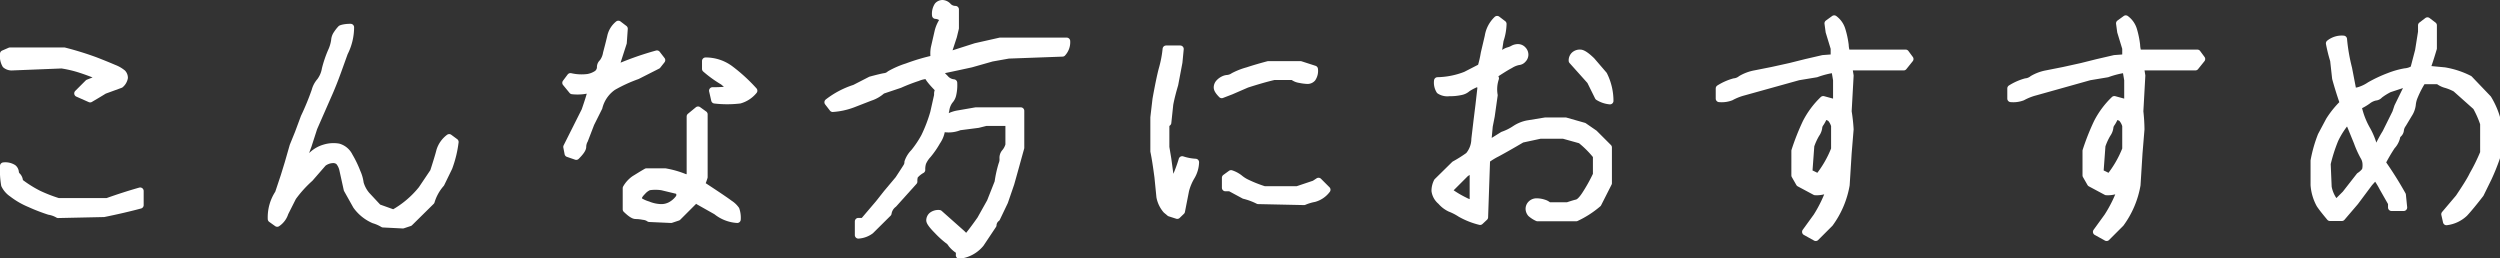
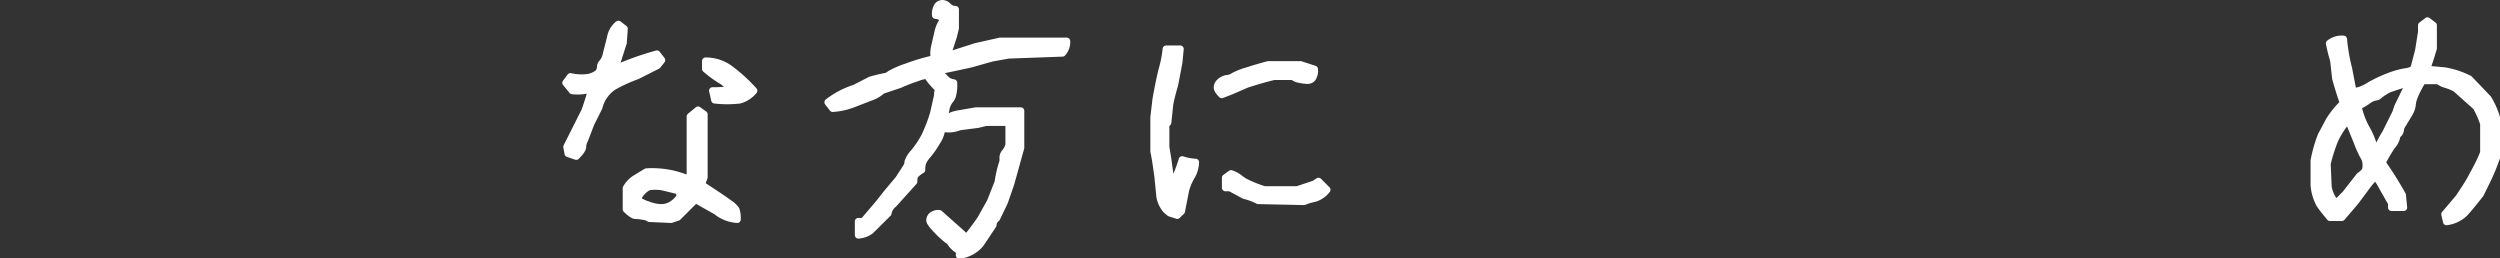
<svg xmlns="http://www.w3.org/2000/svg" viewBox="0 0 177.49 18.34">
  <rect x="0" y="0" width="177.49" height="18.34" fill="#333333" stroke="none" />
  <defs>
    <style>.cls-1{fill:#fff;stroke:#fff;stroke-linecap:round;stroke-linejoin:round;stroke-width:0.5px;}</style>
  </defs>
  <title>icon-osusume_sp</title>
  <g id="レイヤー_2" data-name="レイヤー 2">
    <g id="レイヤー">
-       <path class="cls-1" d="M7.19,5.52a1.39,1.39,0,0,0-.51-.25c-.29-.11-.61-.23-.95-.34a8.45,8.45,0,0,0-1.35-.32l-3.5.14A.66.66,0,0,1,.4,4.6a1.26,1.26,0,0,1-.15-.78l.46-.2H4.56a22.33,22.33,0,0,1,2.2.68c.57.22,1,.4,1.33.54a2.2,2.2,0,0,1,.61.35.49.49,0,0,1,.13.33A.82.82,0,0,1,8.55,6L7.4,6.42c-.45.28-.8.48-1,.6l-.88-.39.74-.74ZM.25,11.78a1.05,1.05,0,0,1,.69.15.43.43,0,0,1,.15.29.42.42,0,0,0,.14.28.54.54,0,0,1,.15.41,8.43,8.43,0,0,0,1.36.86,10.66,10.66,0,0,0,1.39.54H7.62c.78-.28,1.56-.53,2.33-.75v1q-1.15.31-2.58.6l-3.24.07A1.91,1.91,0,0,0,3.49,15a12.63,12.63,0,0,1-1.37-.53,5.45,5.45,0,0,1-1.26-.73,1.56,1.56,0,0,1-.53-.61A6.28,6.28,0,0,1,.25,11.78Z" />
-       <path class="cls-1" d="M24.89,1.94a4,4,0,0,1-.44,1.81L24,5q-.36,1-.72,1.8l-1,2.28-.41,1.27c-.18.47-.35,1-.49,1.47a.79.79,0,0,0,.19-.19c.08-.1.26-.29.53-.56a2.14,2.14,0,0,1,.93-.56,2.16,2.16,0,0,1,1-.07,1.23,1.23,0,0,1,.77.65,7.46,7.46,0,0,1,.55,1.14,2.65,2.65,0,0,1,.22.77,2.26,2.26,0,0,0,.46.86l.82.88,1.09.39a6.84,6.84,0,0,0,2-1.69l.84-1.25c.22-.68.37-1.17.45-1.49a1.84,1.84,0,0,1,.66-.93l.42.31a7.94,7.94,0,0,1-.44,1.81l-.56,1.15a3.37,3.37,0,0,0-.7,1.26l-1.53,1.51-.48.16-1.4-.07a2.78,2.78,0,0,0-.66-.29,3,3,0,0,1-1.24-1l-.65-1.16L24.33,12a1.34,1.34,0,0,0-.27-.53.62.62,0,0,0-.45-.14,1.19,1.19,0,0,0-.67.25L22,12.66A8.46,8.46,0,0,0,20.79,14l-.56,1.11a1.39,1.39,0,0,1-.55.74l-.42-.3a3.09,3.09,0,0,1,.51-1.83l.41-1.23.28-.91.35-1.22.37-.91.42-1.13a18.42,18.42,0,0,0,.77-1.87,1.66,1.66,0,0,1,.36-.68,2,2,0,0,0,.37-.87,8.21,8.21,0,0,1,.42-1.24,2.77,2.77,0,0,0,.24-.8.88.88,0,0,1,.16-.45,2.66,2.66,0,0,1,.29-.37C24.3,2,24.52,1.94,24.89,1.94Zm-3.8,10.33h.14a.19.19,0,0,0-.07-.12A.19.19,0,0,0,21.09,12.27Z" />
-       <path class="cls-1" d="M42,6.31a3.38,3.38,0,0,1-1.37.13l-.46-.56.33-.44a3.49,3.49,0,0,0,1.25.06,1.7,1.7,0,0,0,.58-.22A.57.57,0,0,0,42.58,5a.55.55,0,0,0,.05-.26.43.43,0,0,1,.15-.3,1.48,1.48,0,0,0,.28-.66c.09-.34.19-.72.29-1.14a1.55,1.55,0,0,1,.55-.92l.42.32-.07,1-.51,1.58-.21.26,0,.07a21.37,21.37,0,0,1,3.11-1.12l.34.44-.3.38-1.44.73a10.67,10.67,0,0,0-1.72.79,2.5,2.5,0,0,0-1,1.46l-.57,1.14L41.5,9.94a1,1,0,0,0-.13.48c0,.15-.15.37-.46.68l-.58-.2-.09-.47,1.29-2.57C41.75,7.22,41.92,6.7,42,6.31Zm6.83,6.4L49,12.4V8.27l.56-.46.43.31v4.45a3.8,3.8,0,0,1-.2.53q1.68,1.1,2,1.35a1.61,1.61,0,0,1,.46.43,1.78,1.78,0,0,1,.09.7A2.6,2.6,0,0,1,50.86,15l-1.26-.71-.25-.19-.14.23-1.09,1.09-.48.16-1.54-.07a.87.87,0,0,0-.42-.15,3.05,3.05,0,0,0-.55-.06c-.15,0-.37-.15-.67-.44v-1.5a2,2,0,0,1,.58-.64c.23-.14.51-.32.86-.52h1.32A6.59,6.59,0,0,1,48.87,12.71Zm-.75.81L47,13.26a3.07,3.07,0,0,0-.93,0,1.26,1.26,0,0,0-.46.34c-.19.19-.28.34-.28.44a.3.3,0,0,0,.07.23,2.33,2.33,0,0,0,.6.27,2.6,2.6,0,0,0,.93.2,1.4,1.4,0,0,0,.73-.19,1.79,1.79,0,0,0,.52-.46A.41.41,0,0,0,48.12,13.52Zm2.51-7.08A9.25,9.25,0,0,0,52,6.35l-.66-.56a8.19,8.19,0,0,1-1.25-.9V4.33a2.9,2.9,0,0,1,1.76.58,11.8,11.8,0,0,1,1.67,1.53,2,2,0,0,1-1,.66,7.73,7.73,0,0,1-1.78,0Z" />
+       <path class="cls-1" d="M42,6.31a3.38,3.38,0,0,1-1.37.13l-.46-.56.33-.44a3.49,3.49,0,0,0,1.25.06,1.7,1.7,0,0,0,.58-.22A.57.57,0,0,0,42.58,5a.55.55,0,0,0,.05-.26.43.43,0,0,1,.15-.3,1.48,1.48,0,0,0,.28-.66c.09-.34.19-.72.29-1.14a1.55,1.55,0,0,1,.55-.92l.42.32-.07,1-.51,1.58-.21.26,0,.07a21.37,21.37,0,0,1,3.11-1.12l.34.44-.3.38-1.44.73a10.67,10.67,0,0,0-1.72.79,2.5,2.5,0,0,0-1,1.46l-.57,1.14L41.5,9.94a1,1,0,0,0-.13.48c0,.15-.15.37-.46.68l-.58-.2-.09-.47,1.29-2.57C41.75,7.22,41.92,6.7,42,6.31Zm6.83,6.4L49,12.4V8.27l.56-.46.43.31v4.45a3.8,3.8,0,0,1-.2.53q1.68,1.1,2,1.35a1.61,1.61,0,0,1,.46.43,1.78,1.78,0,0,1,.09.7A2.6,2.6,0,0,1,50.86,15l-1.26-.71-.25-.19-.14.23-1.09,1.09-.48.16-1.54-.07a.87.87,0,0,0-.42-.15,3.05,3.05,0,0,0-.55-.06c-.15,0-.37-.15-.67-.44v-1.5a2,2,0,0,1,.58-.64c.23-.14.51-.32.86-.52A6.59,6.59,0,0,1,48.87,12.71Zm-.75.81L47,13.26a3.07,3.07,0,0,0-.93,0,1.26,1.26,0,0,0-.46.34c-.19.19-.28.34-.28.44a.3.3,0,0,0,.07.23,2.33,2.33,0,0,0,.6.27,2.6,2.6,0,0,0,.93.2,1.4,1.4,0,0,0,.73-.19,1.79,1.79,0,0,0,.52-.46A.41.41,0,0,0,48.12,13.52Zm2.51-7.08A9.25,9.25,0,0,0,52,6.35l-.66-.56a8.19,8.19,0,0,1-1.25-.9V4.33a2.9,2.9,0,0,1,1.76.58,11.8,11.8,0,0,1,1.67,1.53,2,2,0,0,1-1,.66,7.73,7.73,0,0,1-1.78,0Z" />
      <path class="cls-1" d="M60.94,15.72h.36l1.09-1.28.56-.71.84-1c.36-.55.57-.87.61-.95a.6.6,0,0,0,.06-.27,1.81,1.81,0,0,1,.43-.69,7.3,7.3,0,0,0,.75-1.12A10.57,10.57,0,0,0,66.29,8l.28-1.25a.6.6,0,0,1,.09-.4c-.53-.53-.79-.87-.79-1a2.06,2.06,0,0,0-.72.16A13.25,13.25,0,0,0,63.88,6l-1.25.42a2.32,2.32,0,0,1-.85.49l-1.21.47a5,5,0,0,1-1.45.32l-.34-.44a6.14,6.14,0,0,1,1.9-1l1.13-.58c.52-.14.86-.22,1-.24a.67.67,0,0,0,.37-.17,6.28,6.28,0,0,1,1.22-.53,14.23,14.23,0,0,1,1.93-.57,2.27,2.27,0,0,1,0-.75l.28-1.22A2.47,2.47,0,0,1,67,1.38a.83.83,0,0,0-.58-.29A1.05,1.05,0,0,1,66.58.4a.46.46,0,0,1,.34-.15.58.58,0,0,1,.4.21.73.73,0,0,0,.51.21V2l-.14.58-.42,1.28,0,.09,2-.64L71,2.92h4.73a1.14,1.14,0,0,1-.3.85l-3.83.14-1.18.21-1.48.42c-1.51.33-2.29.49-2.33.49a6,6,0,0,0,.48.52.91.91,0,0,0,.62.33,3,3,0,0,1-.08.88.92.92,0,0,1-.21.38,1.44,1.44,0,0,0-.27.67L66.85,9.2a1.89,1.89,0,0,1-.33.85,6.23,6.23,0,0,1-.64.93,2,2,0,0,0-.37.56,1.48,1.48,0,0,0-.07.52,1.82,1.82,0,0,0-.51.42,1.19,1.19,0,0,0-.05.41l-1.44,1.6a1,1,0,0,0-.39.65l-1.24,1.23a1.64,1.64,0,0,1-.87.32Zm7.18,2.09a2,2,0,0,1-.57-.49.81.81,0,0,0-.27-.28,6.36,6.36,0,0,1-.72-.66c-.37-.37-.55-.62-.55-.74a.46.46,0,0,1,.15-.33.73.73,0,0,1,.53-.15l1.6,1.42.32.32c.26-.3.59-.74,1-1.32l.7-1.25.55-1.39a8.15,8.15,0,0,1,.28-1.27.91.91,0,0,0,.07-.42.59.59,0,0,1,.15-.44,1.38,1.38,0,0,0,.27-.52V8.69H70l-.56.14L68.12,9a2,2,0,0,1-1,.14l-.32-.42a2.26,2.26,0,0,1,1.27-.64l1.21-.21h3.19v2.62c-.24.86-.47,1.71-.71,2.55l-.44,1.28-.56,1.17a.65.65,0,0,0-.26.49l-.88,1.32a2.29,2.29,0,0,1-1.51.82Z" />
      <path class="cls-1" d="M82.8,14.91a2,2,0,0,1-.45-.93l-.14-1.41c-.1-.75-.19-1.36-.29-1.83V8.34l.15-1.29c.18-1,.34-1.76.45-2.16a8,8,0,0,0,.27-1.41h1l-.09.94L83.4,6c-.14.47-.26.93-.35,1.39l-.14,1.32-.14.12v1.62l.14.84.26,1.92a10.57,10.57,0,0,0,.76-1.87,3.69,3.69,0,0,0,.95.18,2.09,2.09,0,0,1-.29,1,3.72,3.72,0,0,0-.42,1L83.88,15l-.3.29-.53-.17Zm10.52-10a.94.94,0,0,1-.15.65.46.46,0,0,1-.33.15,3,3,0,0,1-.55-.07,1,1,0,0,1-.5-.21H90.45c-.6.14-1.24.33-1.93.55l-1.13.49-.65.25c-.21-.21-.32-.38-.32-.51a.49.49,0,0,1,.14-.34,1,1,0,0,1,.3-.22.75.75,0,0,1,.3-.08.93.93,0,0,0,.42-.16,4.88,4.88,0,0,1,1-.39c.45-.15.94-.29,1.46-.43h2.29ZM87,13.33v-.71l.4-.29a2,2,0,0,1,.59.31,2.39,2.39,0,0,0,.55.35,9.09,9.09,0,0,0,1.22.48H92.1l1.22-.41.29-.19.6.6a1.69,1.69,0,0,1-.9.62,3.53,3.53,0,0,0-.73.22l-3.25-.07a4.7,4.7,0,0,0-1-.37l-1-.54Z" />
-       <path class="cls-1" d="M105.05,5.86a3.34,3.34,0,0,0-.88.42.94.94,0,0,1-.45.22,3.56,3.56,0,0,1-.83.08,1,1,0,0,1-.68-.15,1.07,1.07,0,0,1-.15-.7,5.77,5.77,0,0,0,2-.4l1.09-.56a7.85,7.85,0,0,0,.23-1l.28-1.19a2.1,2.1,0,0,1,.63-1.2l.42.32a3.86,3.86,0,0,1-.21,1.16l-.19,1.23.13-.06a1.4,1.4,0,0,0,.26-.21,1.12,1.12,0,0,1,.37-.21,1.42,1.42,0,0,0,.37-.15.74.74,0,0,1,.34-.08.46.46,0,0,1,.33.15.49.49,0,0,1,.15.35.48.48,0,0,1-.15.34.43.43,0,0,1-.3.15,1.72,1.72,0,0,0-.59.24c-.29.15-.68.4-1.17.72l.12.23a2.47,2.47,0,0,0-.09,1.2l-.21,1.49-.14.71-.12,1.31h0l1.09-.68a3.69,3.69,0,0,0,.85-.42,2.46,2.46,0,0,1,.88-.37l1.28-.21h1.44l1.3.37.74.51,1,1V13l-.74,1.46a6.78,6.78,0,0,1-1.55,1h-2.74a1.91,1.91,0,0,1-.47-.3.53.53,0,0,1-.13-.34.48.48,0,0,1,.15-.34.54.54,0,0,1,.4-.15,1.61,1.61,0,0,1,.48.08.87.87,0,0,1,.36.2h1.34c.27-.09.49-.16.66-.2s.36-.23.58-.56a11.82,11.82,0,0,0,.81-1.45V11.06a7,7,0,0,0-1.12-1.12L111,9.6h-1.65l-1.3.28c-.78.46-1.37.79-1.76,1a5.19,5.19,0,0,0-.75.46l-.14,4.08-.32.3a5.43,5.43,0,0,1-1.39-.55,4,4,0,0,0-.74-.38,1.94,1.94,0,0,1-.65-.5,1.16,1.16,0,0,1-.42-.74,1.46,1.46,0,0,1,.16-.66l1.23-1.21a9.59,9.59,0,0,0,1-.63,1.86,1.86,0,0,0,.44-1.18l.15-1.27L105,7.47l.14-1.23Zm-.46,8.59V12.31c-.07-.13-.13-.21-.19-.23l-.35.23-1.14,1.14v.16a7.26,7.26,0,0,0,1.07.64A1.69,1.69,0,0,0,104.59,14.45Zm9.71-7.29a1.89,1.89,0,0,1-.83-.28l-.56-1.13-1.29-1.44a.51.51,0,0,1,.15-.39.57.57,0,0,1,.42-.15q.25,0,.81.54l.86,1A4.13,4.13,0,0,1,114.3,7.16Z" />
-       <path class="cls-1" d="M130,13.19a2.17,2.17,0,0,1-.47.34,1.84,1.84,0,0,1-.66.08l-1.12-.6-.32-.56V10.71a16.77,16.77,0,0,1,.79-2,6.13,6.13,0,0,1,1.22-1.64l.77.21.18-.17V5.68l-.13-.77a6.33,6.33,0,0,0-1.31.33l-1.27.21L123.8,6.53a4,4,0,0,0-.91.36,1.83,1.83,0,0,1-.83.11V6.28a4,4,0,0,1,1.06-.47.9.9,0,0,0,.49-.2,3.07,3.07,0,0,1,1-.37L125.82,5l1.27-.28,1.12-.28,1.21-.28.8-.06V3.43l-.36-1.18-.08-.59.44-.32a1.5,1.5,0,0,1,.55.78A6.31,6.31,0,0,1,131,3.19a2,2,0,0,0,.14.66l.09-.08h4.06l.31.42-.45.56h-3.9l.1.62-.14,2.54a12.59,12.59,0,0,1,.14,1.27l-.14,1.7-.14,2.25a6.49,6.49,0,0,1-1.16,2.73l-1,1-.72-.4.79-1.09A9.55,9.55,0,0,0,130,13.19Zm-.51-4.92a2.29,2.29,0,0,1-.24.47.61.61,0,0,0-.13.33,1,1,0,0,1-.18.44,4.4,4.4,0,0,0-.38.83l-.14,1.92a6.64,6.64,0,0,1,.67.33,7.6,7.6,0,0,0,1.16-2V8.92a1.3,1.3,0,0,0-.27-.51A.65.65,0,0,0,129.46,8.27Z" />
-       <path class="cls-1" d="M150.67,13.19a2.44,2.44,0,0,1-.47.34,1.84,1.84,0,0,1-.66.08l-1.12-.6-.32-.56V10.71a16.77,16.77,0,0,1,.79-2,6.13,6.13,0,0,1,1.22-1.64l.77.21.18-.17V5.68l-.13-.77a6.54,6.54,0,0,0-1.32.33l-1.26.21L144.5,6.53a4,4,0,0,0-.91.36,1.83,1.83,0,0,1-.83.11V6.28a4,4,0,0,1,1.06-.47.9.9,0,0,0,.49-.2,3.07,3.07,0,0,1,1-.37L146.52,5l1.27-.28,1.12-.28,1.21-.28.8-.06V3.43l-.36-1.18-.08-.59.44-.32a1.5,1.5,0,0,1,.55.78,6.31,6.31,0,0,1,.22,1.07,2,2,0,0,0,.14.66l.09-.08H156l.31.42-.45.56h-3.9l.1.62-.14,2.54A12.59,12.59,0,0,1,152,9.18l-.14,1.7-.14,2.25a6.49,6.49,0,0,1-1.16,2.73l-1,1-.72-.4.79-1.09A9.55,9.55,0,0,0,150.67,13.19Zm-.51-4.92a2.29,2.29,0,0,1-.24.47.61.61,0,0,0-.13.33,1,1,0,0,1-.18.44,4.4,4.4,0,0,0-.38.83l-.14,1.92a6.64,6.64,0,0,1,.67.33,7.6,7.6,0,0,0,1.16-2V8.92a1.3,1.3,0,0,0-.27-.51A.65.65,0,0,0,150.16,8.27Z" />
      <path class="cls-1" d="M169.12,11.55a25.65,25.65,0,0,1,1.44,2.29l.09.89h-.86v-.31l-.62-1.09a5.79,5.79,0,0,0-.52-.83l-.44.49-1,1.34-.95,1.11h-.84c-.31-.37-.55-.67-.72-.92a3.37,3.37,0,0,1-.41-1.39V11.41a9.52,9.52,0,0,1,.51-1.79l.57-1.07a6.62,6.62,0,0,1,1-1.23c-.23-.66-.41-1.25-.55-1.76l-.14-1.27a11.1,11.1,0,0,1-.3-1.21,1.4,1.4,0,0,1,1-.3,13.17,13.17,0,0,0,.36,2.08L167,6.21l.08.4a.64.64,0,0,1,.36-.17,2.88,2.88,0,0,0,.81-.38,9.55,9.55,0,0,1,1.34-.63,6,6,0,0,1,1.15-.33,1.32,1.32,0,0,0,.63-.21l.34-1.3.21-1.32V1.8l.42-.32.42.32V3.43c-.23.78-.4,1.27-.49,1.48l1.28.12a6.06,6.06,0,0,1,1.76.58L176.64,7a5.77,5.77,0,0,1,.6,1.34v2.85a15,15,0,0,1-.58,1.44l-.56,1.14c-.48.62-.86,1.08-1.13,1.37a2.26,2.26,0,0,1-1.28.6l-.12-.53,1-1.18c.46-.69.81-1.23,1-1.63a13.26,13.26,0,0,0,.76-1.55V8.78a7,7,0,0,0-.53-1.2l-1.46-1.3a3.6,3.6,0,0,0-.68-.28,1.52,1.52,0,0,1-.55-.27h-1.12a7.06,7.06,0,0,0-.56,1.07,2,2,0,0,0-.17.65,1.56,1.56,0,0,1-.25.66l-.42.7a.9.9,0,0,0-.17.41.42.42,0,0,1-.14.29.44.44,0,0,0-.14.28,1.4,1.4,0,0,1-.33.58A12.48,12.48,0,0,0,169.12,11.55Zm-2.46-3a5.91,5.91,0,0,0-.89,1.36,11.36,11.36,0,0,0-.55,1.72l.07,1.65a2.4,2.4,0,0,0,.56,1.16l.67-.67,1-1.28a1.54,1.54,0,0,0,.41-.38,1.29,1.29,0,0,0,.05-.43,1.09,1.09,0,0,0-.17-.58,7.06,7.06,0,0,1-.45-1l-.49-1.2Zm2.06,2.15a9.33,9.33,0,0,1,.66-1.27L170.09,8l.14-.42.68-1.39V5.91l-.07,0-1.21.4a4.13,4.13,0,0,0-.69.43.43.43,0,0,1-.3.15,1.36,1.36,0,0,0-.56.27,3.8,3.8,0,0,1-.67.38A5.68,5.68,0,0,0,168,9.13a5.19,5.19,0,0,1,.45,1,1.65,1.65,0,0,0,.17.45A.26.26,0,0,0,168.72,10.66Z" />
    </g>
  </g>
</svg>